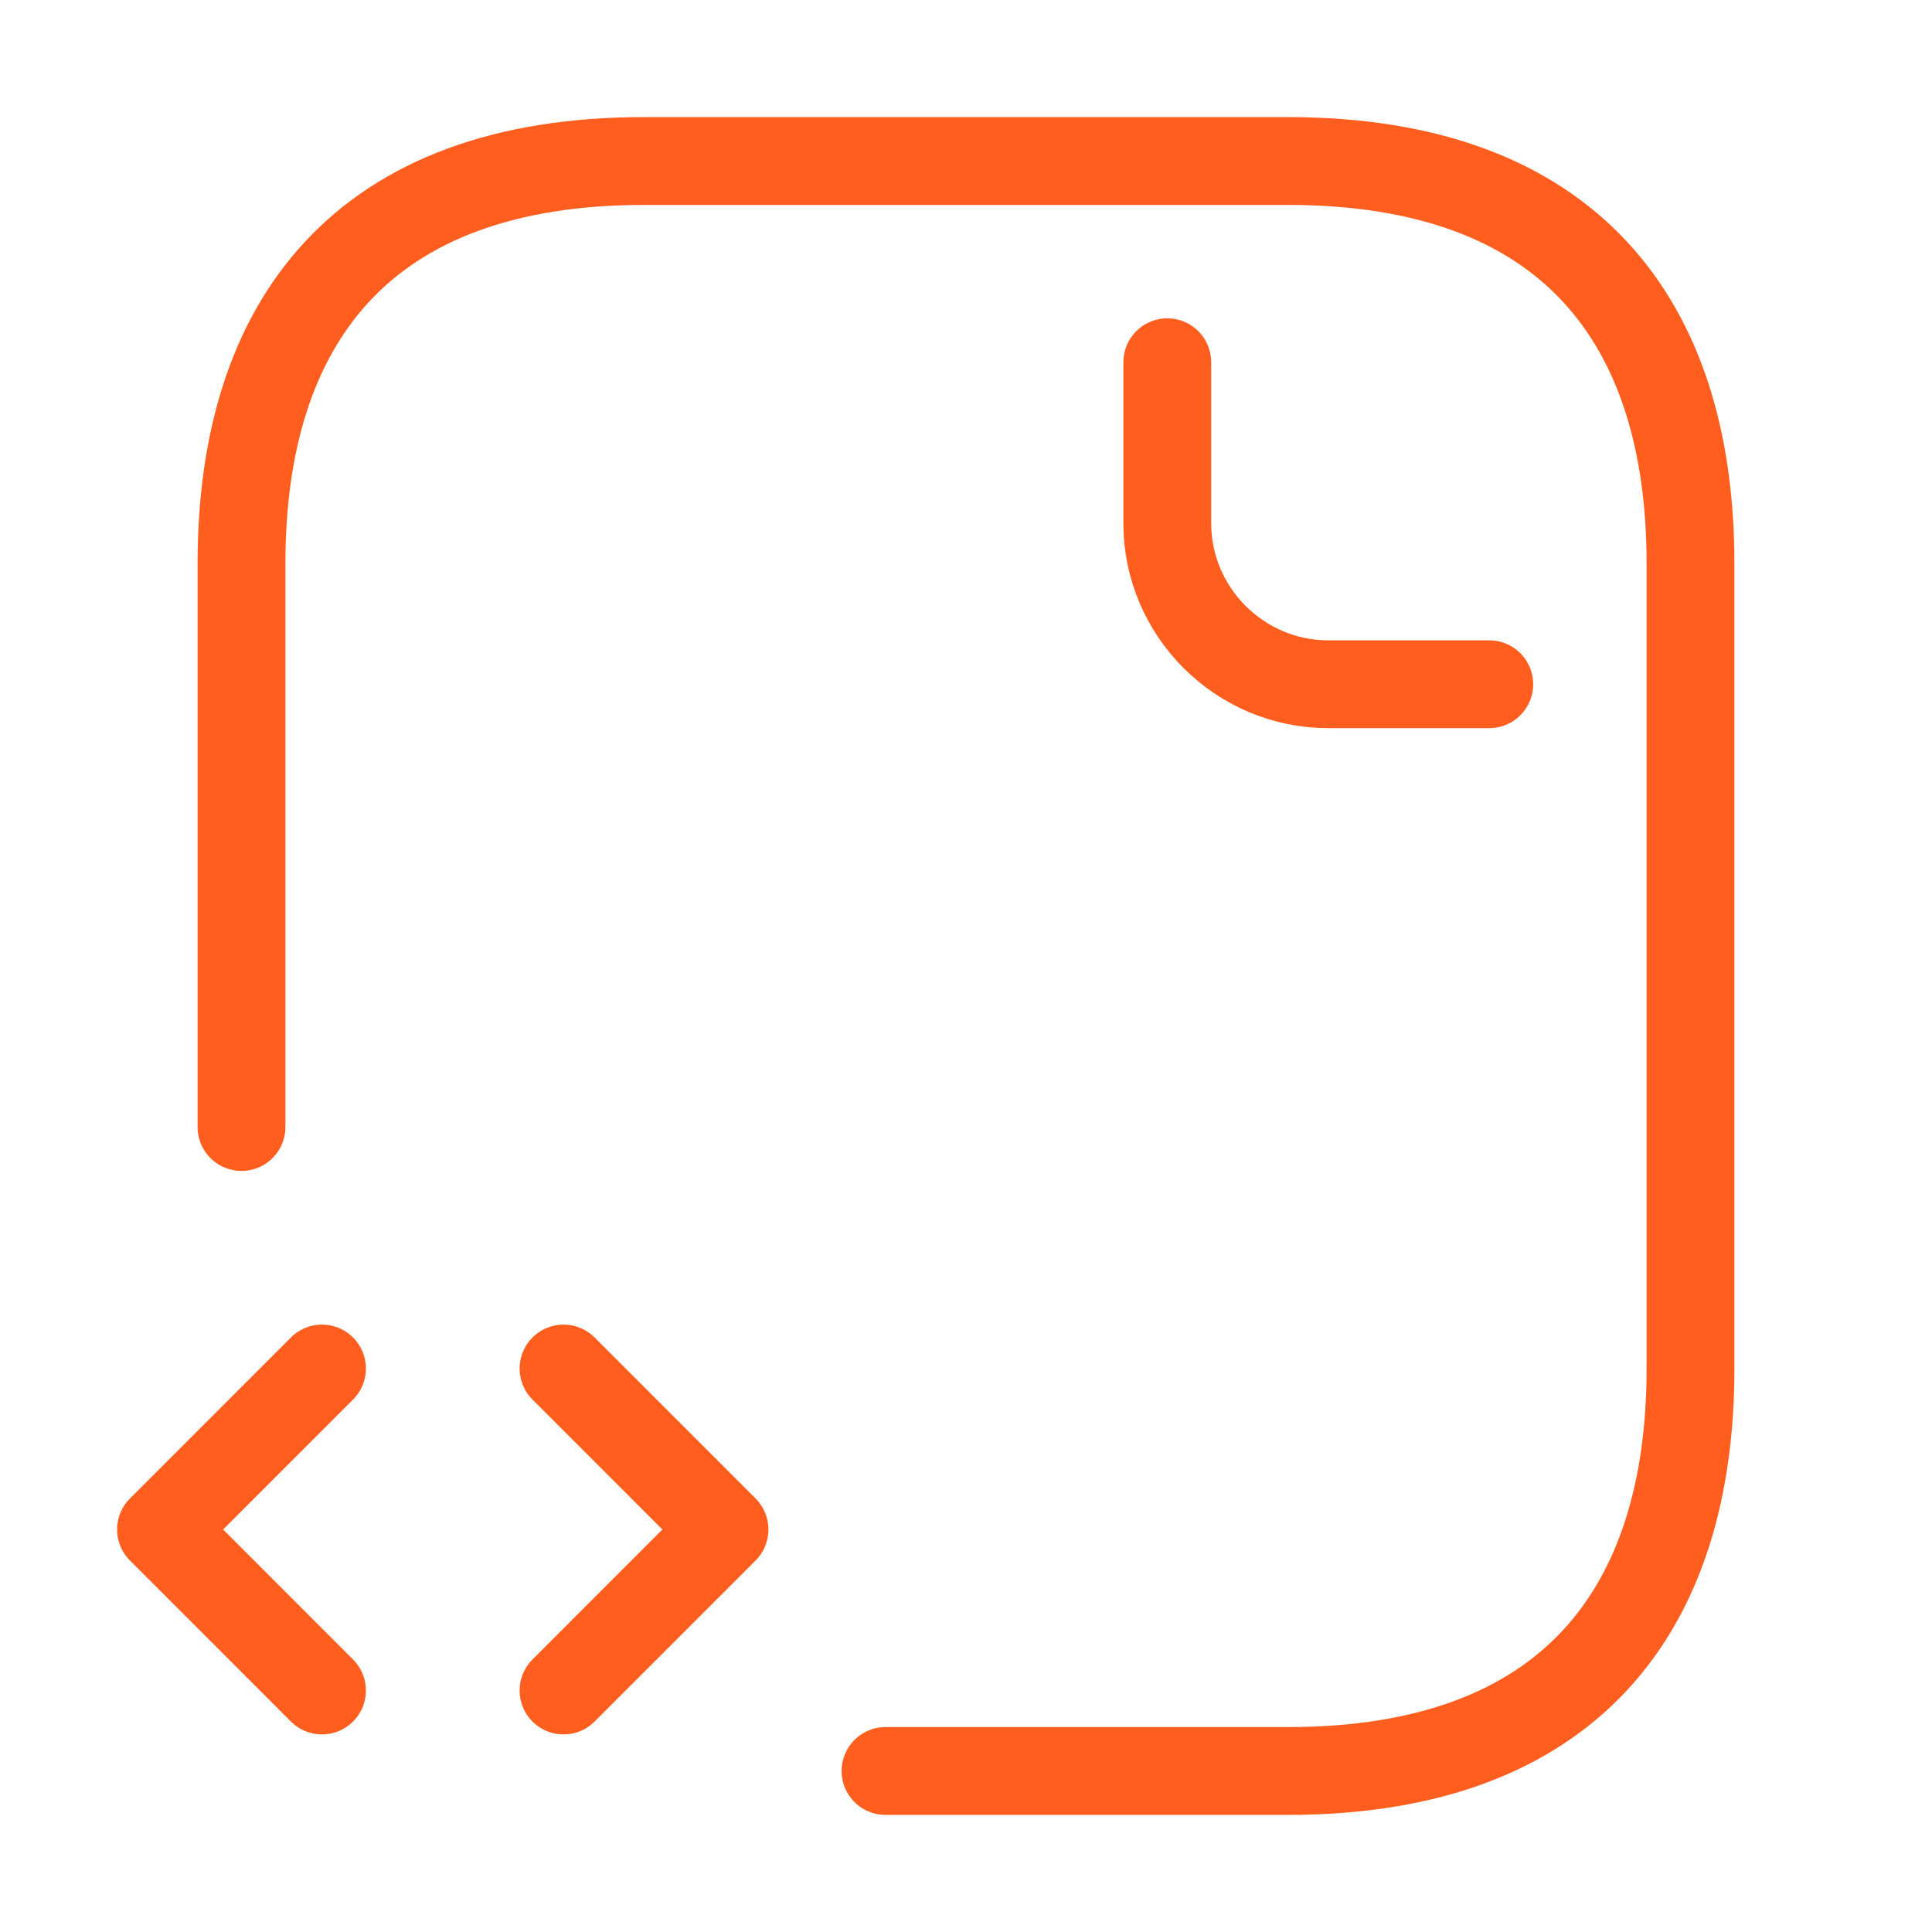
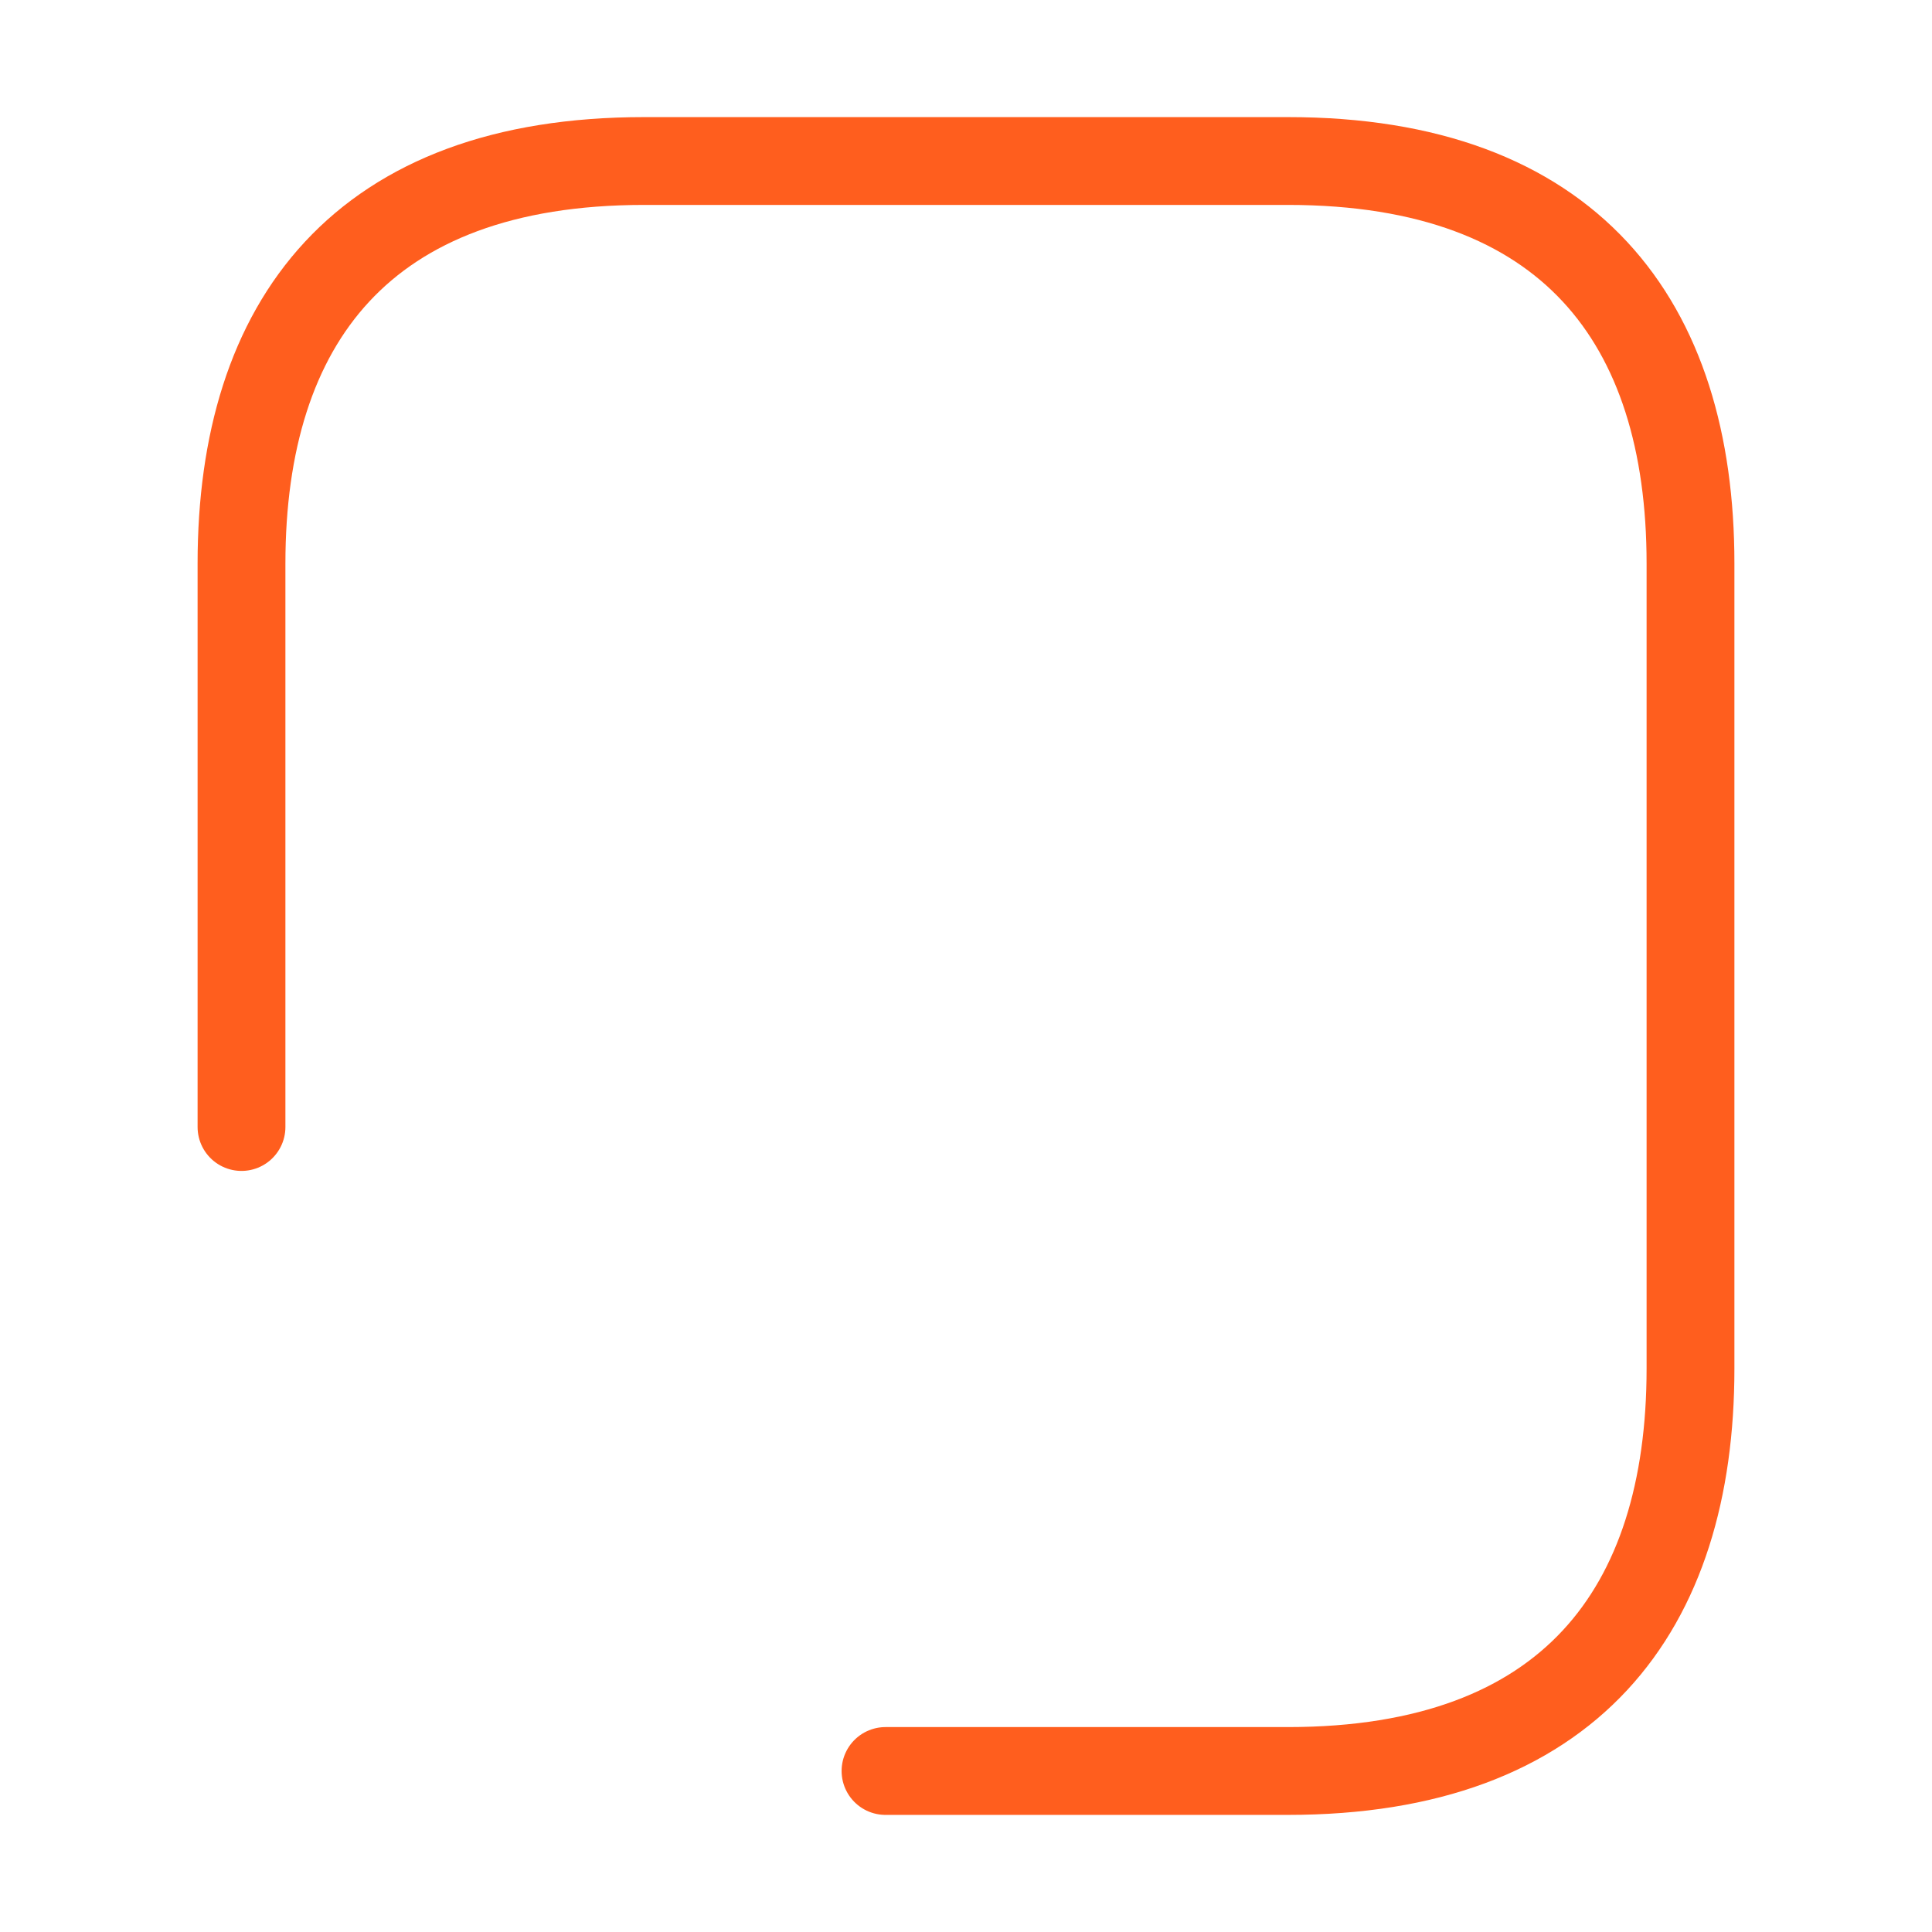
<svg xmlns="http://www.w3.org/2000/svg" width="44" height="44" viewBox="0 0 44 44" fill="none">
  <path d="M20.167 40.333H29.333C35.75 40.333 38.5 36.667 38.5 31.167V12.833C38.5 7.333 35.75 3.667 29.333 3.667H14.667C8.25 3.667 5.5 7.333 5.5 12.833V25.667" stroke="#FF5E1E" stroke-width="2" stroke-miterlimit="10" stroke-linecap="round" stroke-linejoin="round" />
-   <path d="M26.584 8.25V11.917C26.584 13.933 28.233 15.583 30.25 15.583H33.917" stroke="#FF5E1E" stroke-width="2" stroke-miterlimit="10" stroke-linecap="round" stroke-linejoin="round" />
-   <path d="M7.333 31.167L3.667 34.833L7.333 38.5" stroke="#FF5E1E" stroke-width="2" stroke-miterlimit="10" stroke-linecap="round" stroke-linejoin="round" />
-   <path d="M12.834 31.167L16.5 34.833L12.834 38.5" stroke="#FF5E1E" stroke-width="2" stroke-miterlimit="10" stroke-linecap="round" stroke-linejoin="round" />
</svg>